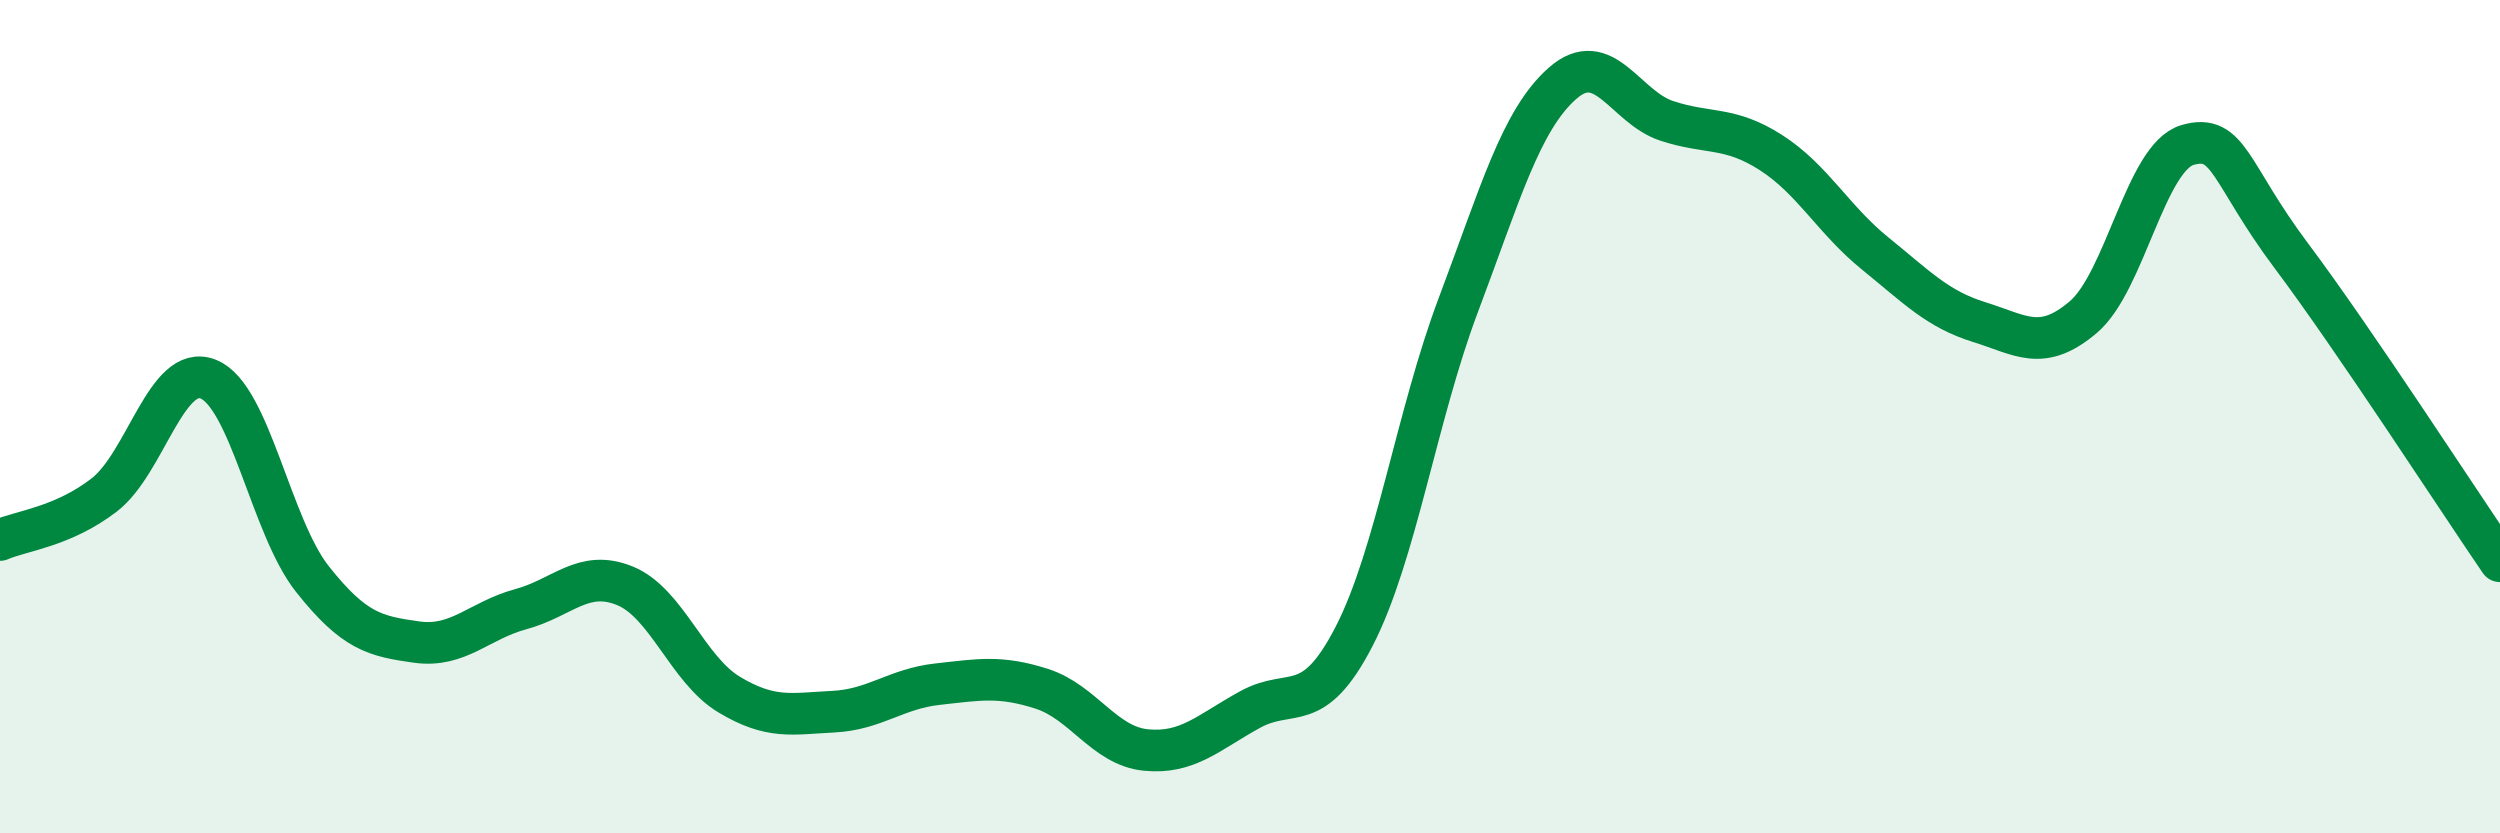
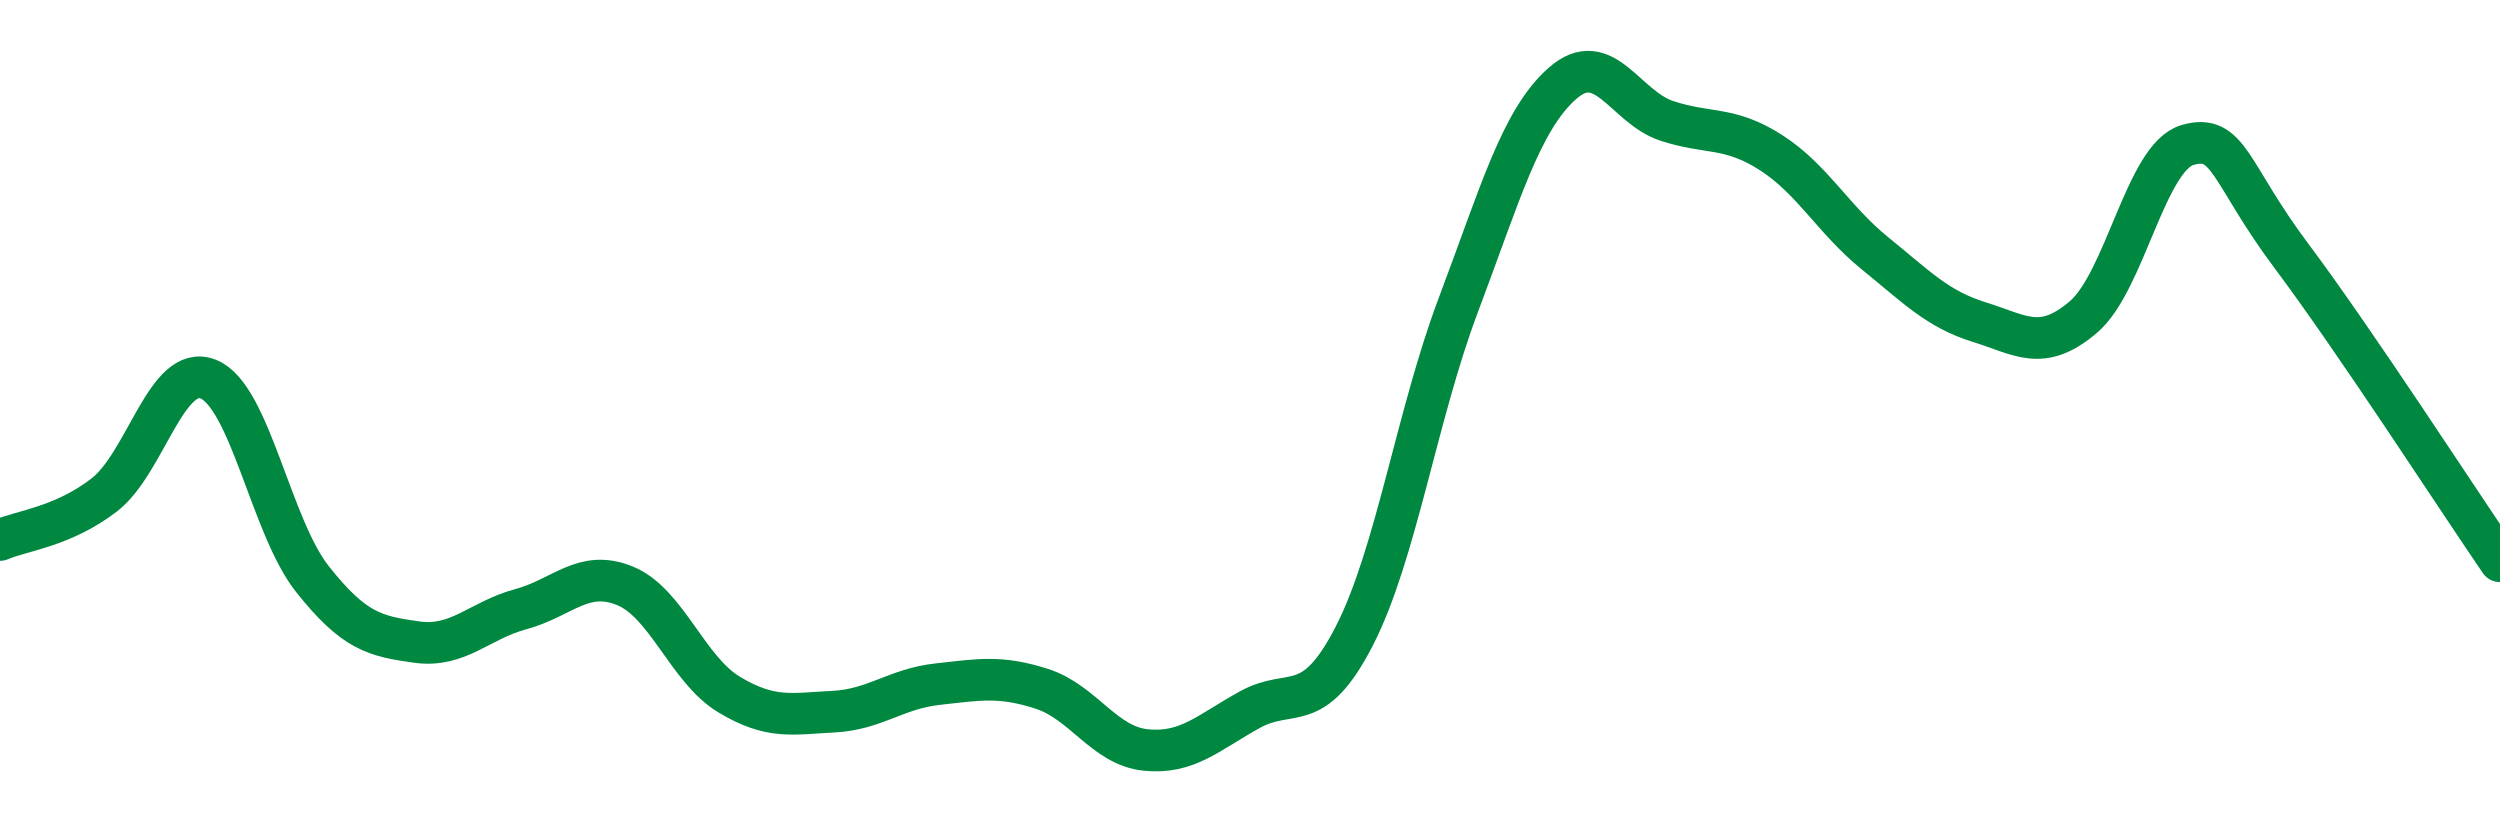
<svg xmlns="http://www.w3.org/2000/svg" width="60" height="20" viewBox="0 0 60 20">
-   <path d="M 0,12.96 C 0.5,12.74 1.5,12.65 2.5,11.88 C 3.5,11.11 4,8.7 5,9.1 C 6,9.5 6.5,12.64 7.5,13.9 C 8.5,15.16 9,15.27 10,15.41 C 11,15.55 11.5,14.89 12.5,14.62 C 13.5,14.35 14,13.65 15,14.06 C 16,14.47 16.5,16.07 17.5,16.67 C 18.5,17.27 19,17.13 20,17.08 C 21,17.03 21.5,16.53 22.5,16.42 C 23.5,16.31 24,16.21 25,16.53 C 26,16.85 26.5,17.9 27.5,18 C 28.5,18.1 29,17.58 30,17.03 C 31,16.48 31.5,17.21 32.5,15.27 C 33.5,13.33 34,9.97 35,7.32 C 36,4.67 36.5,2.88 37.5,2 C 38.5,1.12 39,2.57 40,2.9 C 41,3.23 41.5,3.02 42.5,3.66 C 43.5,4.3 44,5.27 45,6.08 C 46,6.89 46.5,7.42 47.5,7.73 C 48.5,8.04 49,8.46 50,7.61 C 51,6.76 51.5,3.77 52.5,3.48 C 53.5,3.19 53.5,4.15 55,6.15 C 56.5,8.15 59,12.01 60,13.47L60 20L0 20Z" fill="#008740" opacity="0.1" stroke-linecap="round" stroke-linejoin="round" />
  <path d="M 0,12.96 C 0.5,12.74 1.5,12.65 2.5,11.88 C 3.5,11.11 4,8.7 5,9.1 C 6,9.5 6.5,12.64 7.5,13.9 C 8.5,15.16 9,15.27 10,15.41 C 11,15.55 11.5,14.89 12.5,14.62 C 13.5,14.35 14,13.65 15,14.06 C 16,14.47 16.5,16.07 17.5,16.67 C 18.5,17.27 19,17.13 20,17.08 C 21,17.03 21.5,16.53 22.5,16.42 C 23.5,16.31 24,16.21 25,16.53 C 26,16.85 26.5,17.9 27.5,18 C 28.5,18.1 29,17.58 30,17.03 C 31,16.48 31.5,17.21 32.5,15.27 C 33.5,13.33 34,9.97 35,7.32 C 36,4.67 36.5,2.88 37.5,2 C 38.5,1.12 39,2.57 40,2.9 C 41,3.23 41.5,3.02 42.5,3.66 C 43.5,4.3 44,5.27 45,6.08 C 46,6.89 46.5,7.42 47.5,7.73 C 48.5,8.04 49,8.46 50,7.61 C 51,6.76 51.5,3.77 52.5,3.48 C 53.5,3.19 53.5,4.15 55,6.15 C 56.5,8.15 59,12.01 60,13.47" stroke="#008740" stroke-width="1" fill="none" stroke-linecap="round" stroke-linejoin="round" />
</svg>